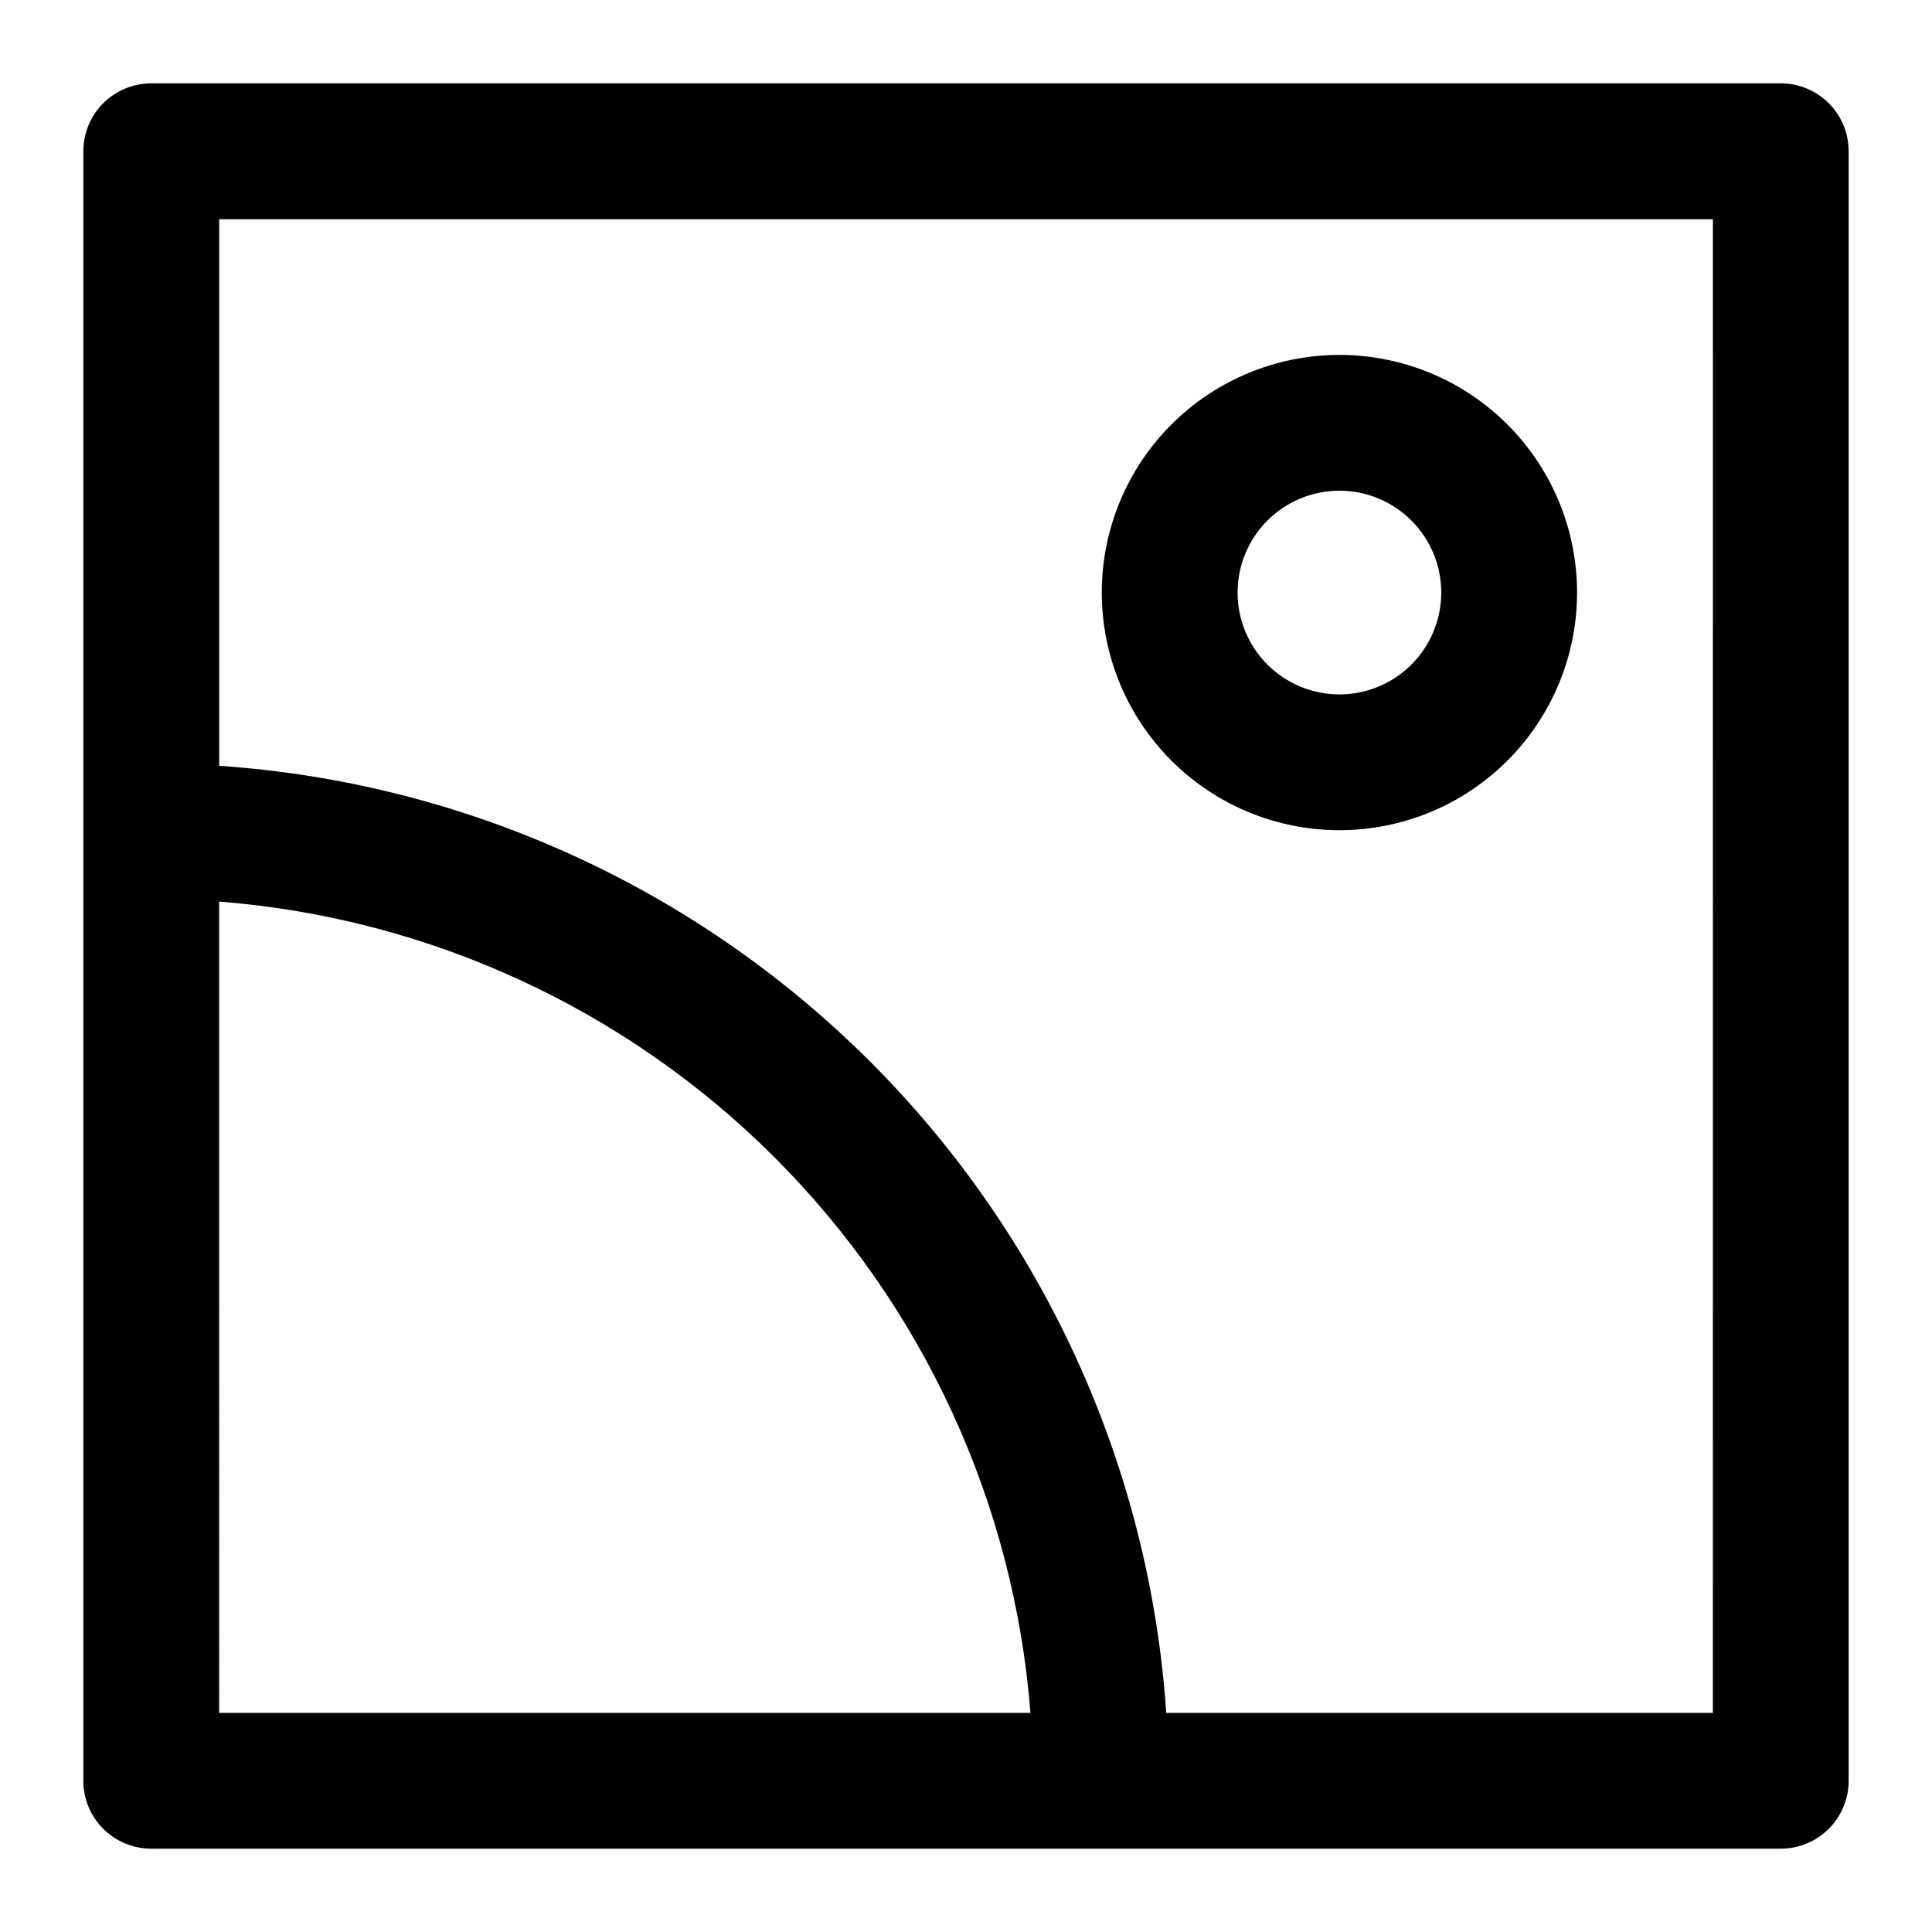
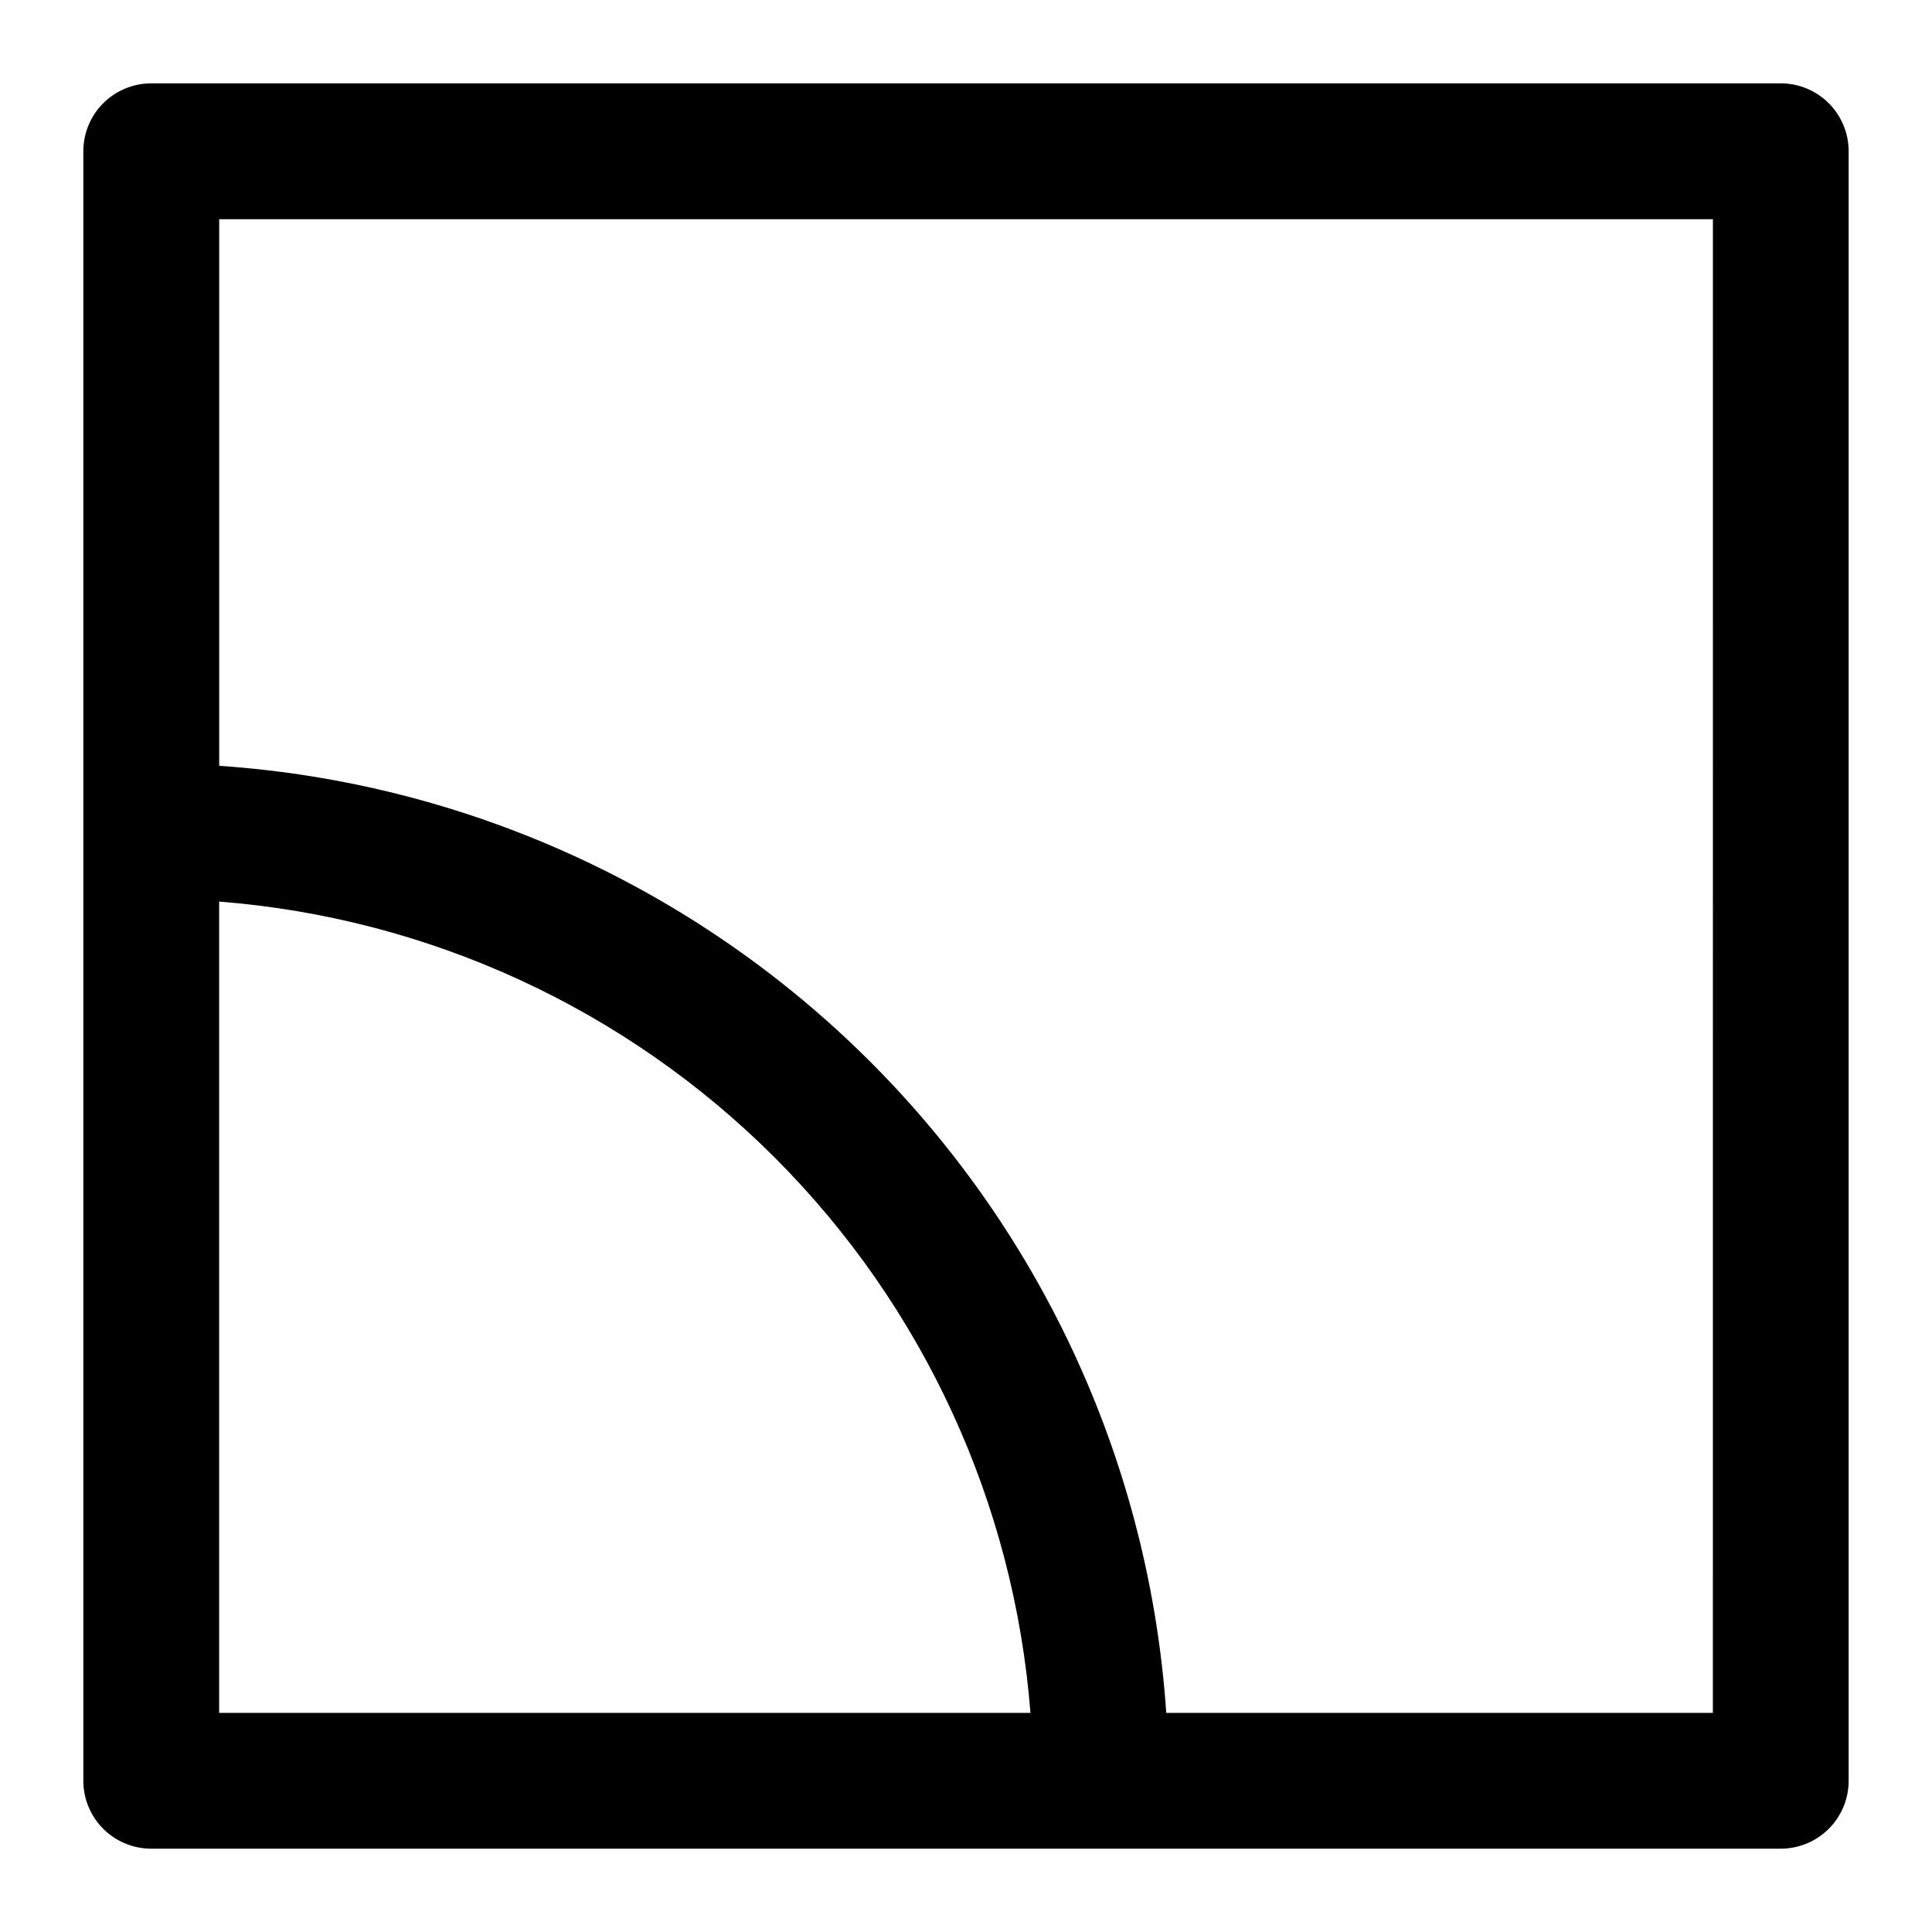
<svg xmlns="http://www.w3.org/2000/svg" fill="#000000" width="800px" height="800px" version="1.1" viewBox="144 144 512 512">
  <g>
    <path d="m615.92 166.09h-431.84c-4.773 0-9.352 1.898-12.727 5.269-3.371 3.375-5.269 7.953-5.269 12.727v431.84c0 4.769 1.898 9.348 5.269 12.723 3.375 3.375 7.953 5.269 12.727 5.269h431.84c4.769 0 9.348-1.895 12.723-5.269s5.269-7.953 5.269-12.723v-431.84c0-4.773-1.895-9.352-5.269-12.727-3.375-3.371-7.953-5.269-12.723-5.269zm-413.84 216.84c55.578 4.34 107.78 28.383 147.2 67.805 39.418 39.418 63.461 91.617 67.801 147.2h-215zm395.85 215h-144.86c-4.422-65.105-32.285-126.41-78.43-172.55-46.145-46.145-107.45-74.008-172.55-78.43v-144.86h395.85z" />
-     <path d="m498.96 364.01c16.703 0 32.723-6.633 44.531-18.445 11.809-11.809 18.445-27.828 18.445-44.531s-6.637-32.719-18.445-44.531c-11.809-11.809-27.828-18.445-44.531-18.445-16.703 0-32.719 6.637-44.531 18.445-11.809 11.812-18.445 27.828-18.445 44.531s6.637 32.723 18.445 44.531c11.812 11.812 27.828 18.445 44.531 18.445zm0-89.965c7.16 0 14.023 2.844 19.086 7.906 5.059 5.059 7.902 11.926 7.902 19.082 0 7.16-2.844 14.023-7.902 19.086-5.062 5.062-11.926 7.906-19.086 7.906-7.156 0-14.023-2.844-19.086-7.906-5.059-5.062-7.902-11.926-7.902-19.086 0-7.156 2.844-14.023 7.902-19.082 5.062-5.062 11.93-7.906 19.086-7.906z" />
  </g>
</svg>